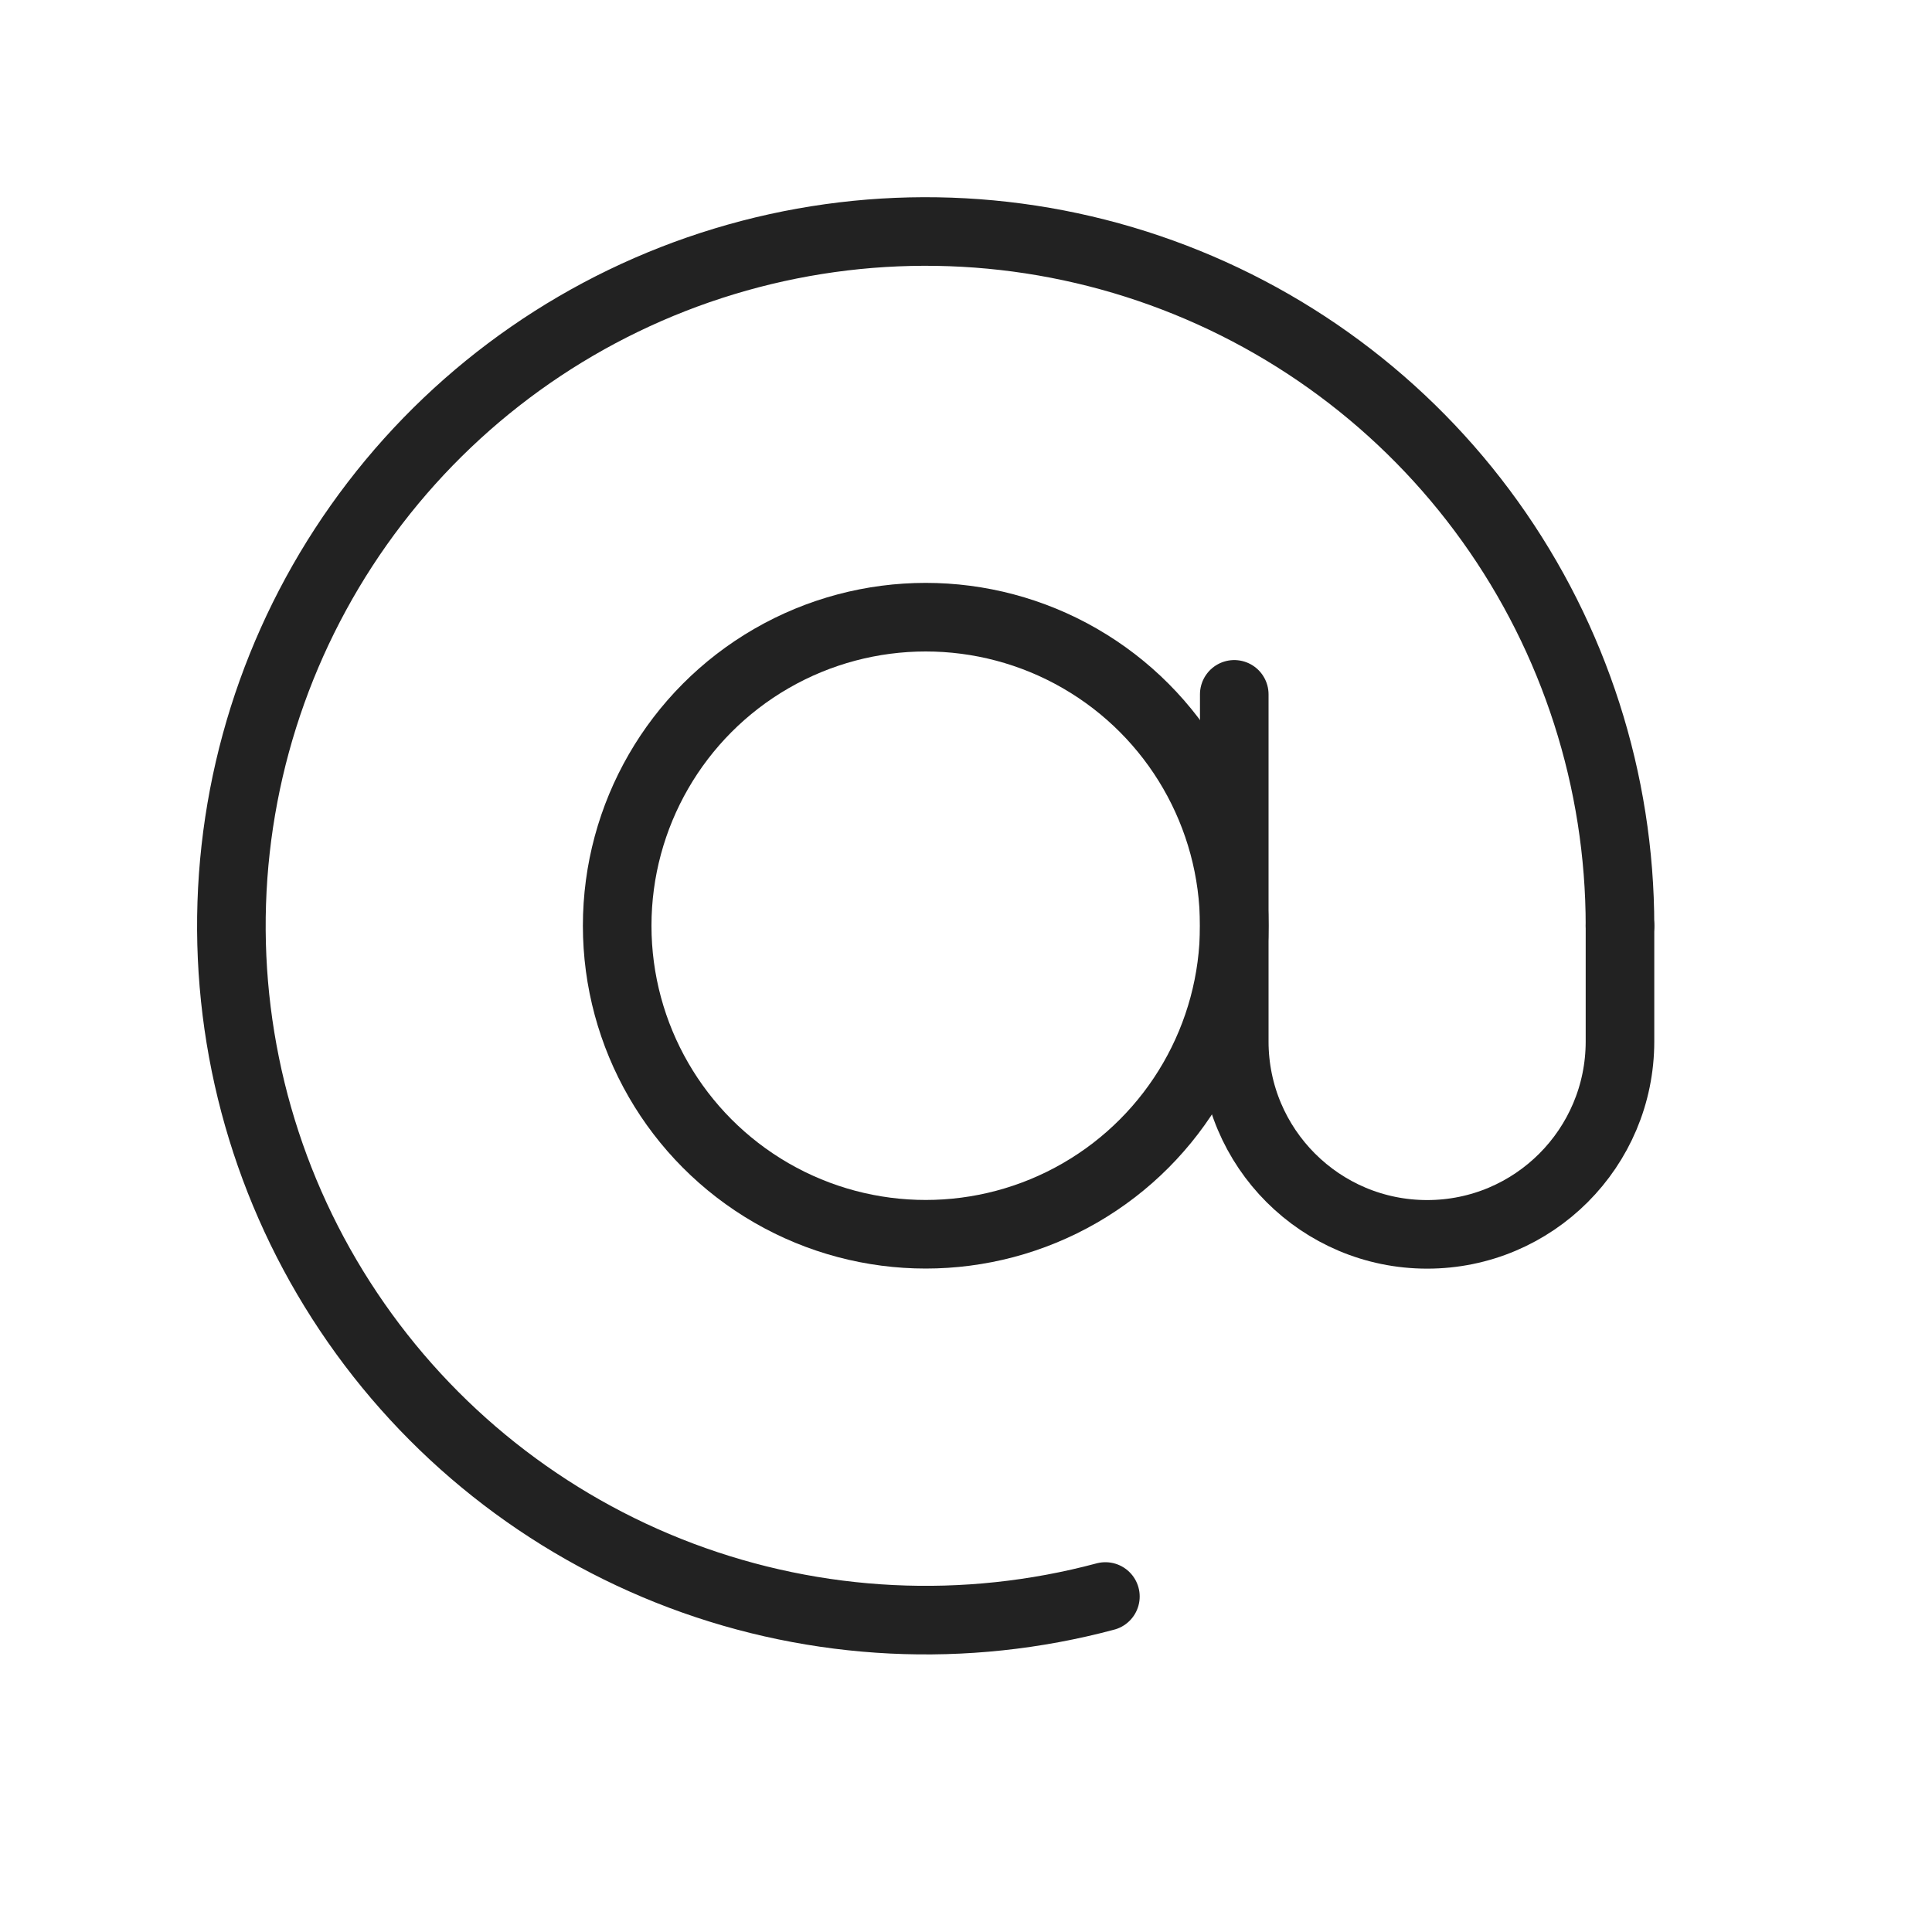
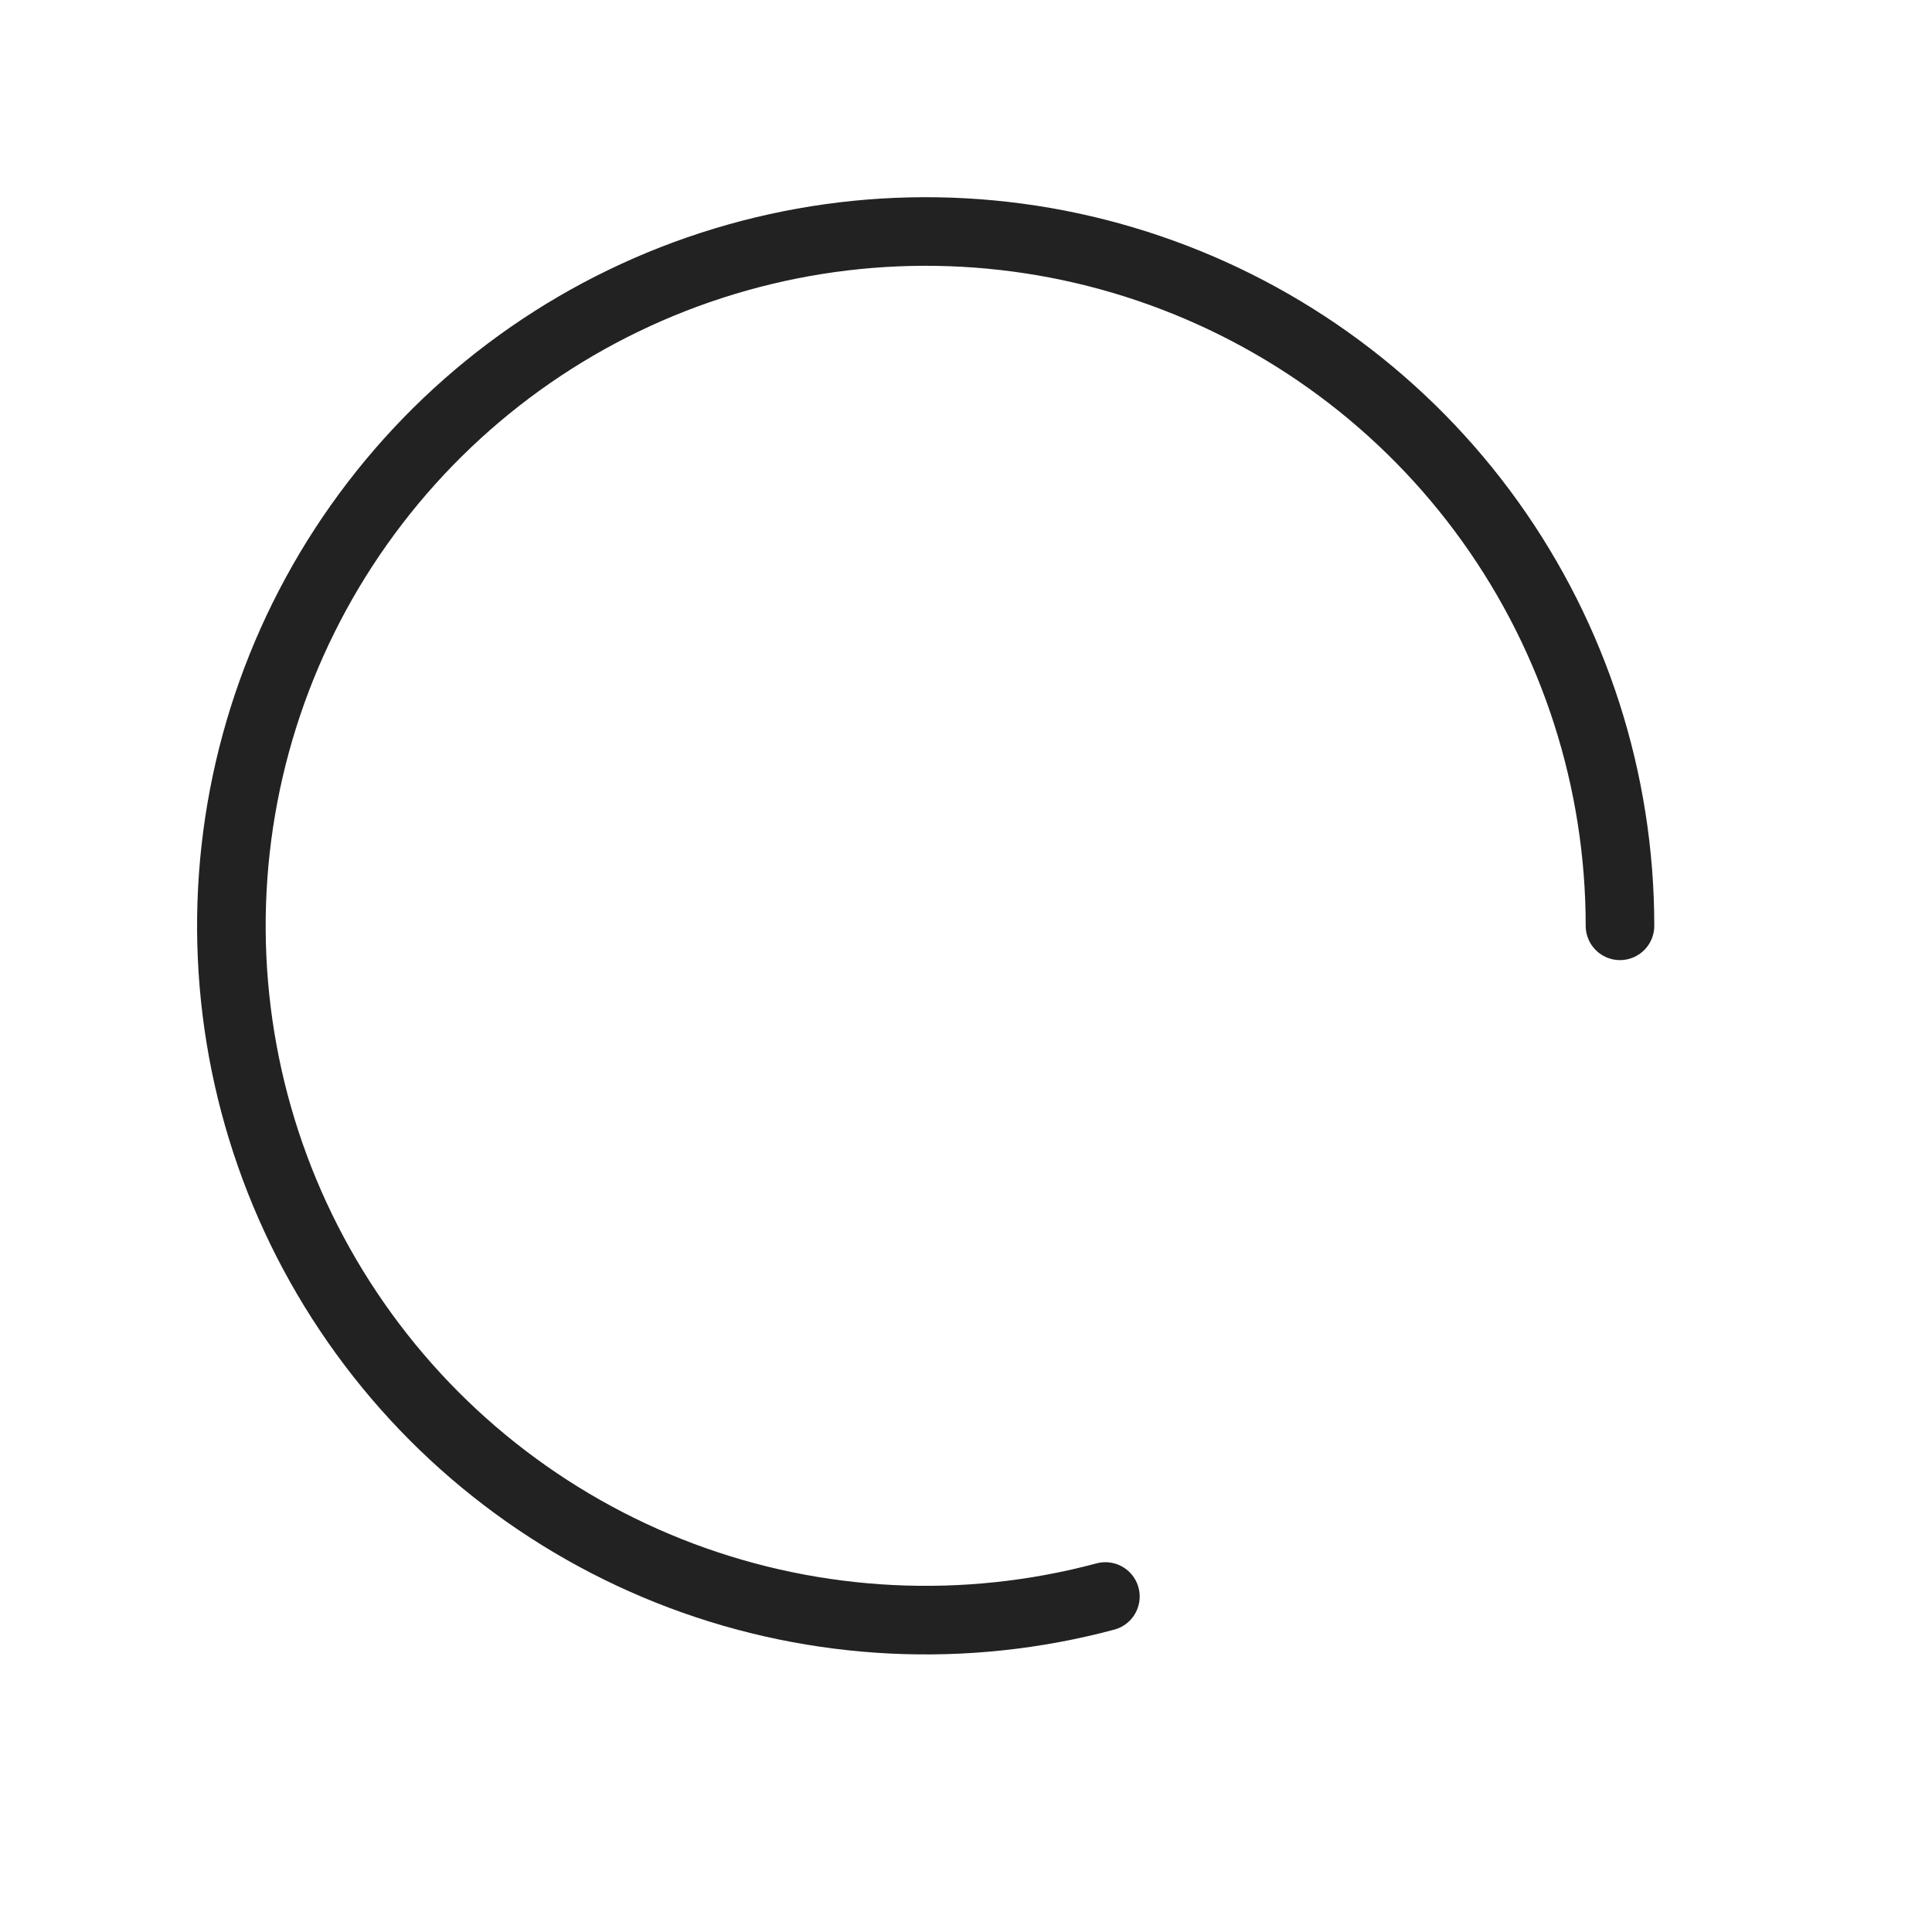
<svg xmlns="http://www.w3.org/2000/svg" width="20" height="20" viewBox="0 0 20 20" fill="none">
  <path d="M16.77 9.584C16.77 8.082 16.3 6.618 15.425 5.397C14.551 4.177 13.315 3.261 11.893 2.778C10.471 2.295 8.934 2.27 7.497 2.706C6.059 3.142 4.795 4.017 3.881 5.209C2.967 6.4 2.448 7.848 2.399 9.349C2.35 10.85 2.772 12.329 3.607 13.577C4.441 14.826 5.646 15.782 7.051 16.311C8.457 16.84 9.993 16.915 11.443 16.527" stroke="#222222" stroke-width="0.71" stroke-linecap="round" />
-   <circle cx="9.583" cy="9.583" r="3.194" stroke="#222222" stroke-width="0.71" />
-   <path d="M12.777 7.188V10.781C12.777 11.884 13.671 12.778 14.774 12.778C15.877 12.778 16.77 11.884 16.77 10.781V9.583" stroke="#222222" stroke-width="0.71" stroke-linecap="round" />
</svg>